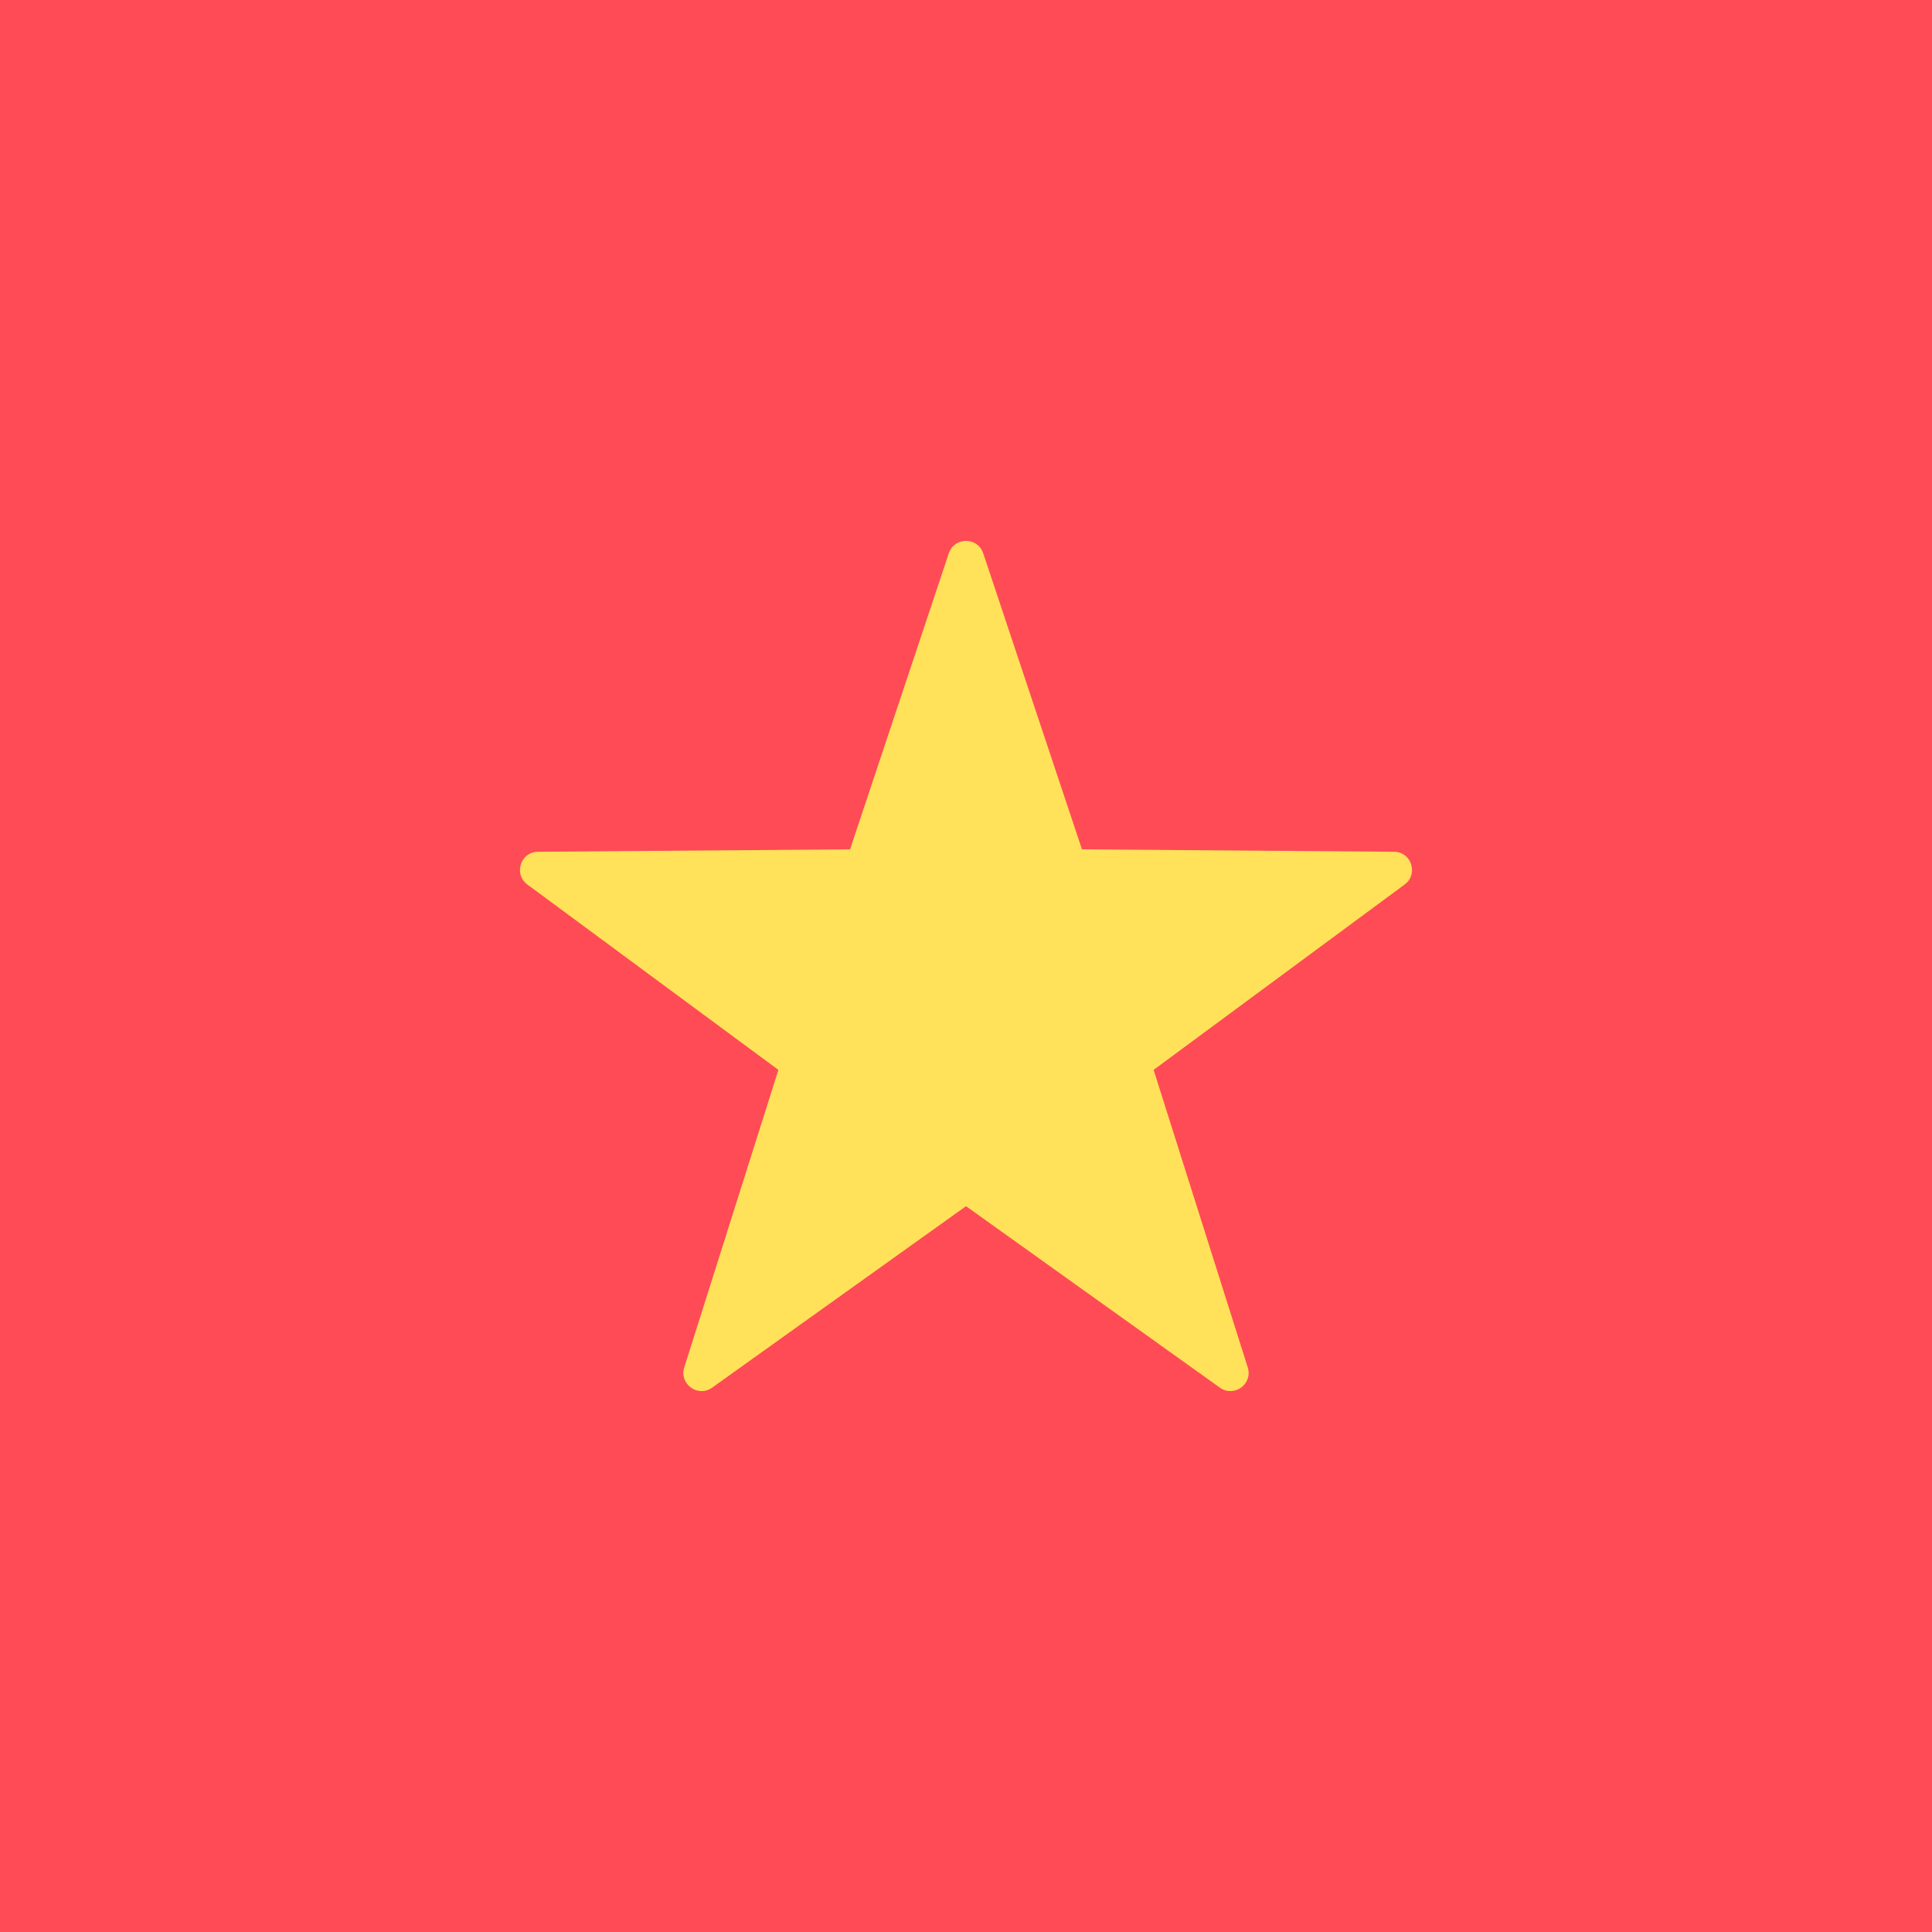
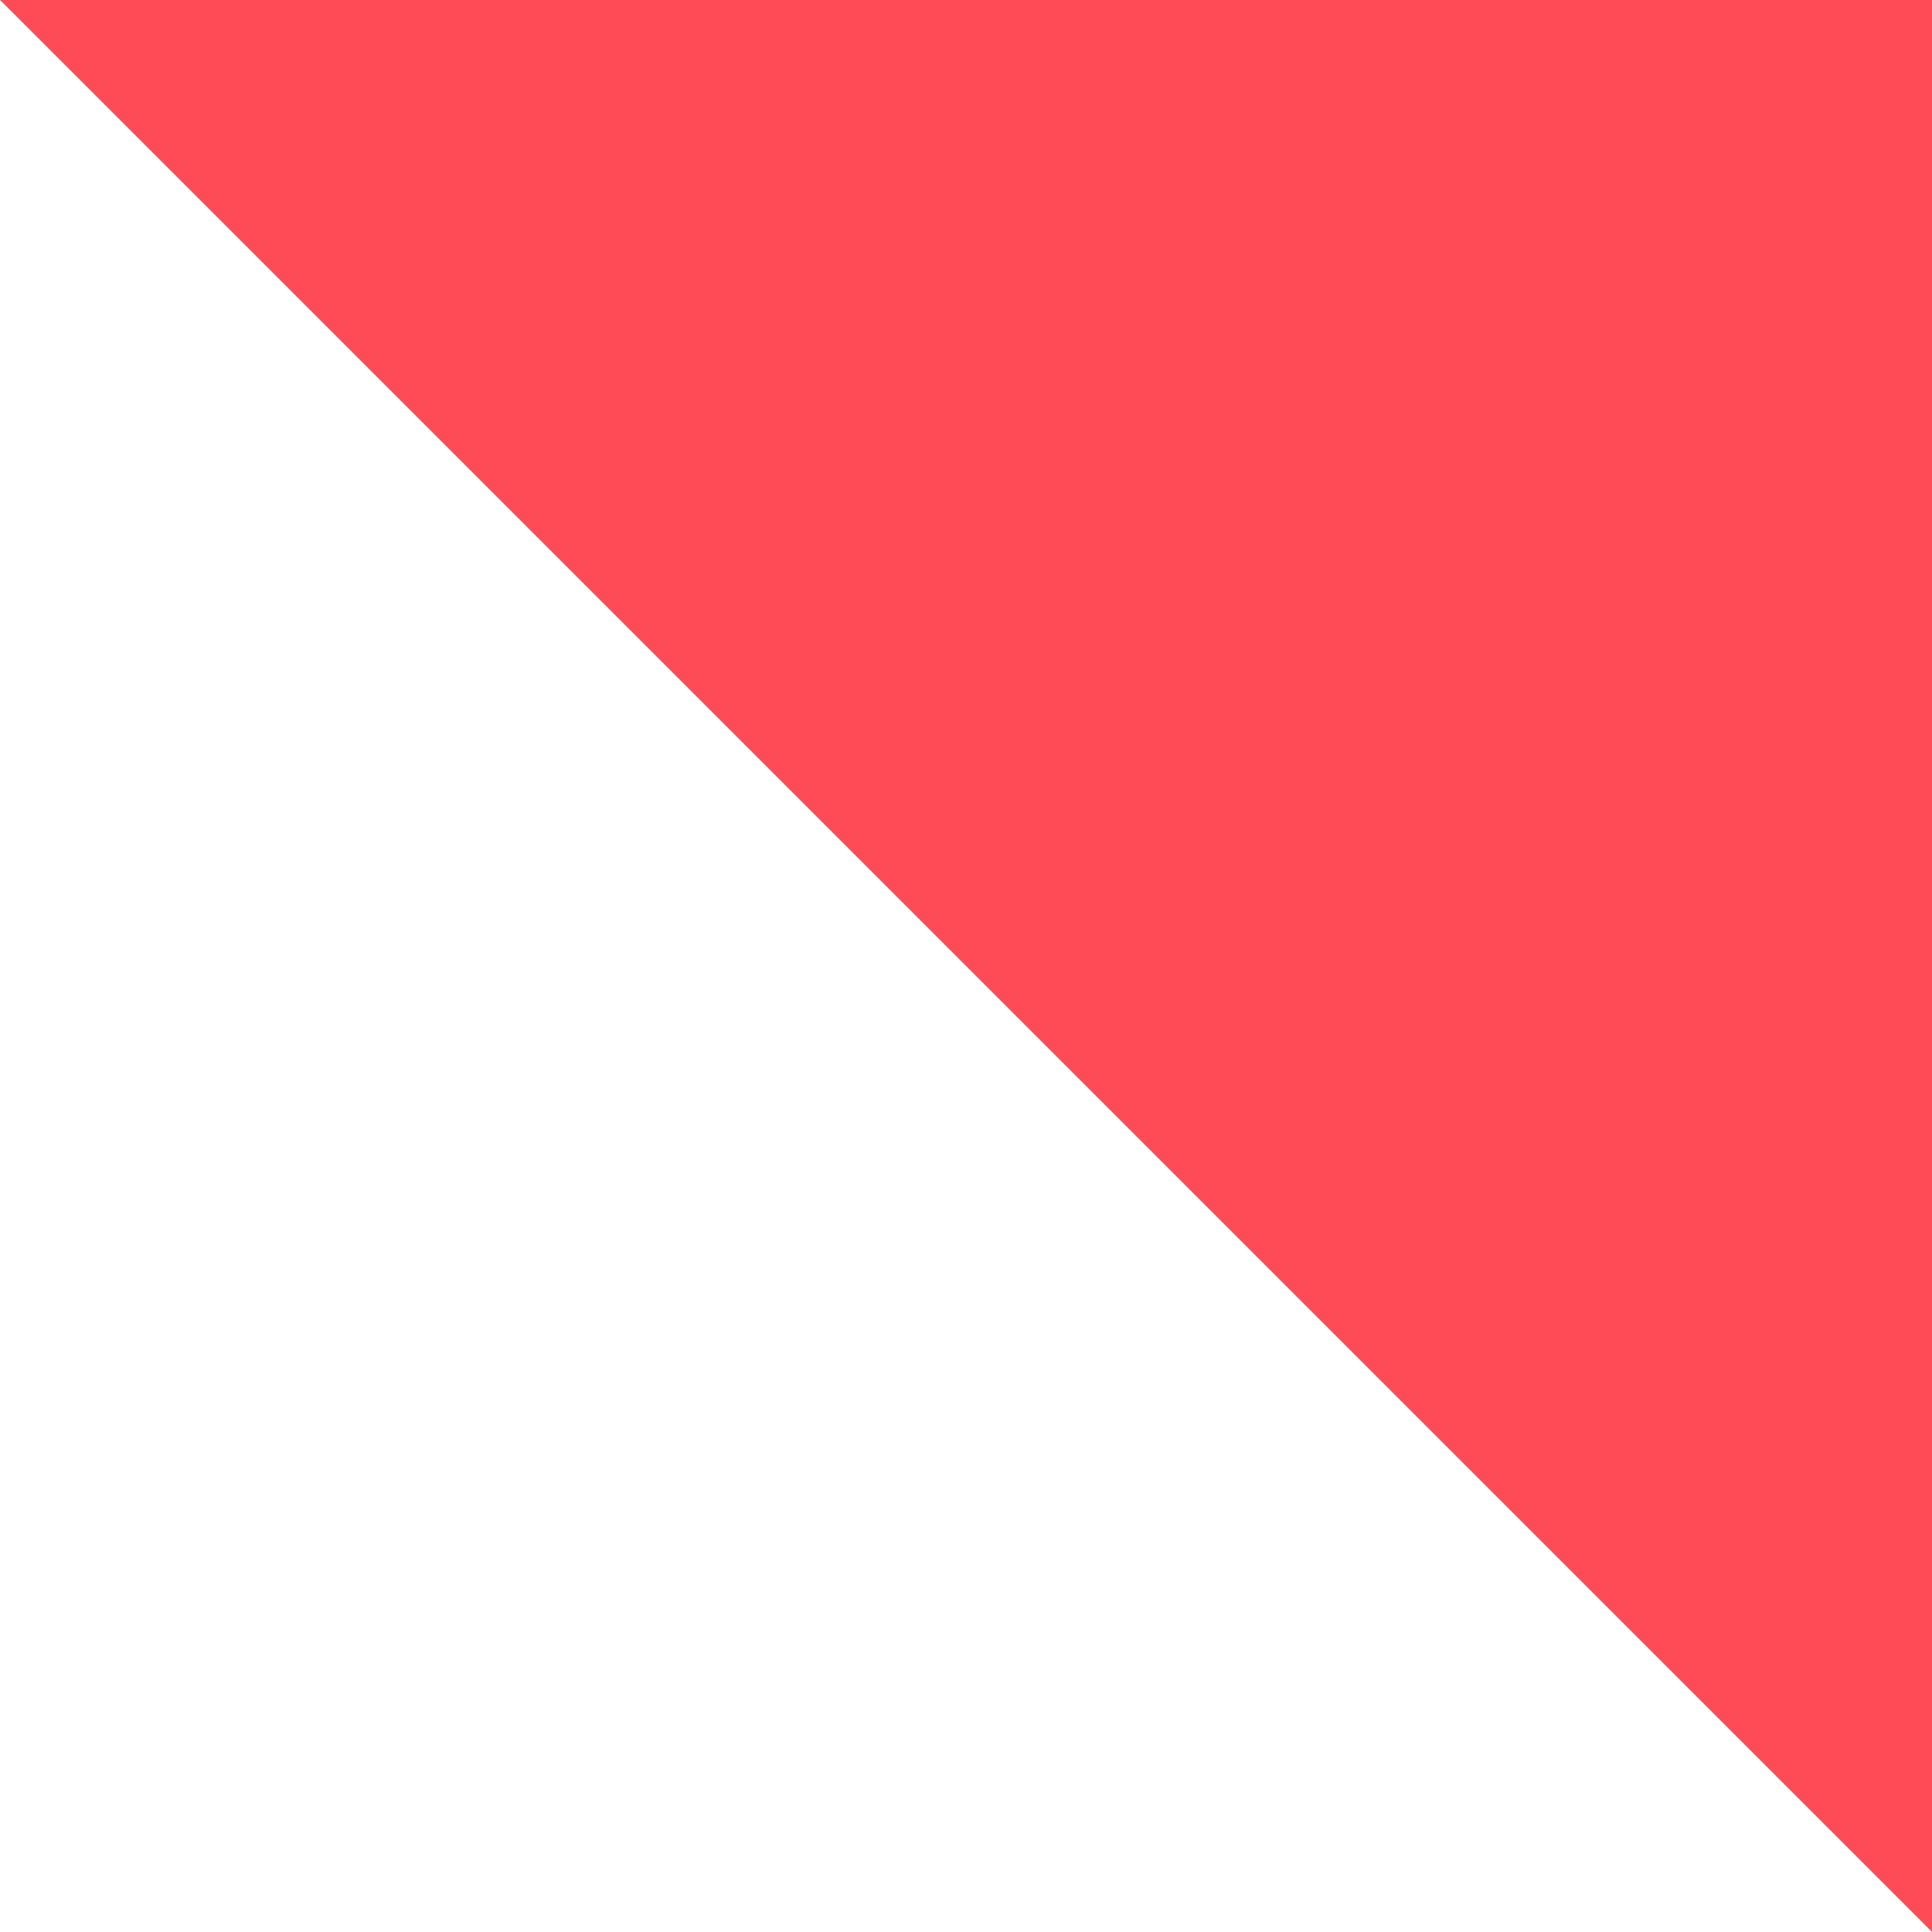
<svg xmlns="http://www.w3.org/2000/svg" viewBox="0 0 512 512">
-   <path fill="#ff4b55" d="M0 0h512v512H0z" />
-   <path d="M260.565 146.63l26.164 78.449 82.695.641c4.624.036 6.541 5.937 2.822 8.684l-66.525 49.125 24.944 78.845c1.395 4.409-3.625 8.056-7.387 5.367L256 319.654l-67.278 48.088c-3.762 2.689-8.782-.958-7.387-5.367l24.944-78.845-66.525-49.125c-3.72-2.747-1.802-8.648 2.822-8.684l82.695-.641 26.164-78.449c1.463-4.388 7.667-4.388 9.13-.001z" fill="#ffe15a" />
+   <path fill="#ff4b55" d="M0 0h512v512z" />
</svg>